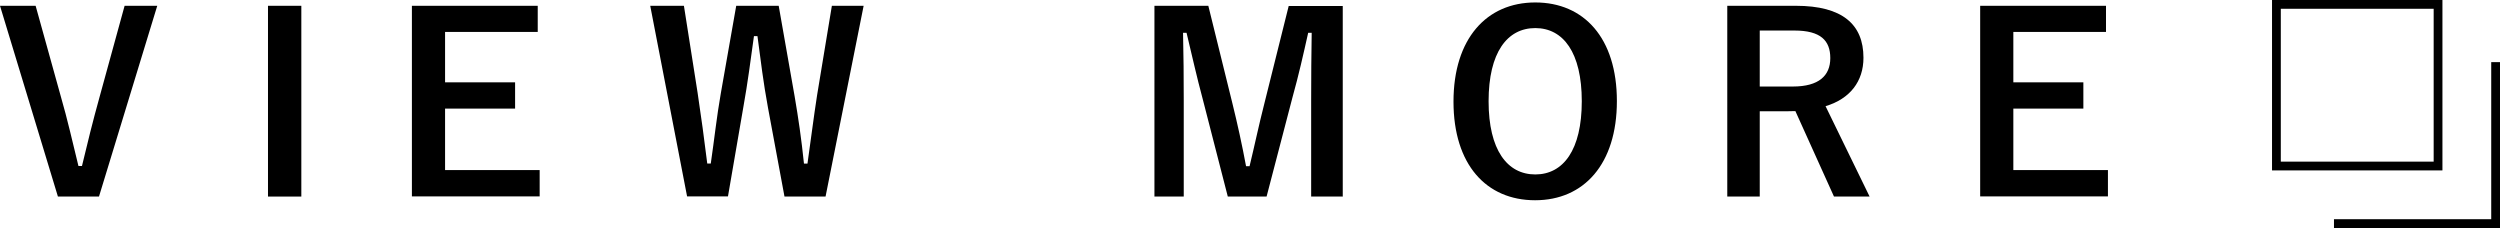
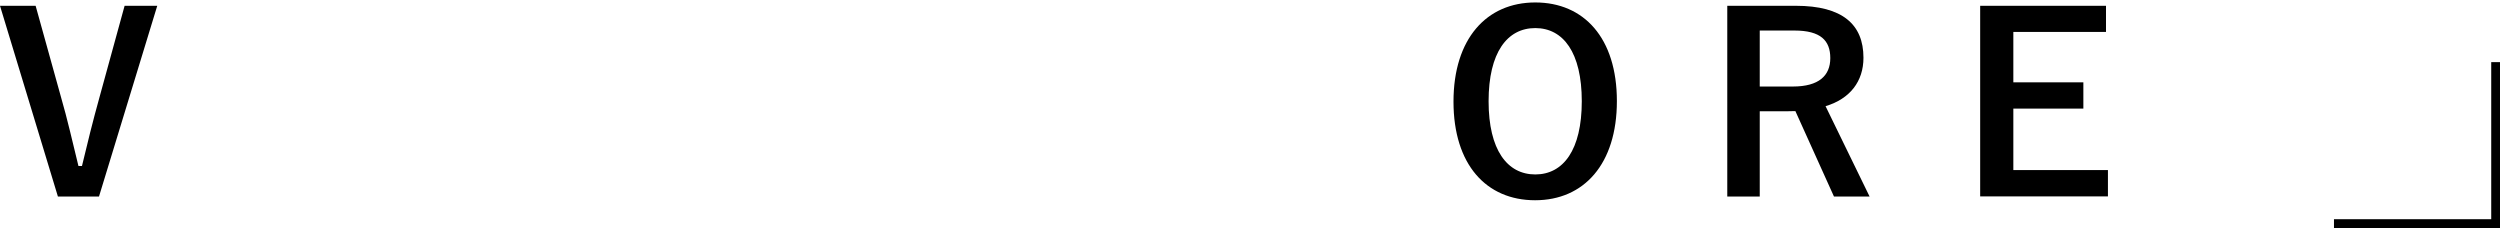
<svg xmlns="http://www.w3.org/2000/svg" id="Layer_2" viewBox="0 0 142.45 12.99">
  <defs>
    <style>.cls-1{fill:#000;stroke-width:0px;}.cls-2{fill:none;stroke:#000;stroke-miterlimit:10;stroke-width:.5px;}</style>
  </defs>
  <g id="_台紙">
-     <rect class="cls-2" x="129.71" y=".25" width="9.21" height="9.21" />
    <polyline class="cls-2" points="142.2 3.54 142.2 12.74 132.99 12.74" />
    <path class="cls-1" d="M5.65,11.2h-2.35L0,.33h2.03l1.42,5.11c.41,1.41.69,2.69,1.02,4.02h.2c.31-1.3.62-2.56,1.01-3.96L7.1.33h1.86l-3.32,10.87Z" />
-     <path class="cls-1" d="M17.17,11.2h-1.9V.33h1.9v10.87Z" />
-     <path class="cls-1" d="M30.64,1.82h-5.28v2.87h3.99v1.5h-3.99v3.5h5.39v1.5h-7.28V.33h7.17v1.5Z" />
-     <path class="cls-1" d="M47.03,11.2h-2.33l-.94-5.06c-.27-1.46-.41-2.66-.6-4.08h-.2c-.2,1.43-.35,2.63-.6,4.02l-.88,5.11h-2.33L37.05.33h1.92l.78,4.96c.2,1.33.38,2.65.55,4.03h.2c.2-1.36.34-2.69.57-3.99l.88-5h2.42l.91,5.17c.21,1.23.38,2.38.53,3.82h.2c.21-1.46.34-2.56.55-3.91l.84-5.08h1.81l-2.17,10.87Z" />
-     <path class="cls-1" d="M76.52,11.2h-1.81v-5.49c0-1.36.01-2.55.03-3.84h-.2c-.28,1.25-.53,2.37-.9,3.7l-1.47,5.63h-2.21l-1.43-5.56c-.34-1.26-.6-2.44-.92-3.77h-.2c.03,1.26.04,2.52.04,3.87v5.46h-1.67V.33h3.07l1.37,5.55c.28,1.13.56,2.4.78,3.59h.2c.29-1.19.52-2.31.84-3.56l1.39-5.57h3.08v10.87Z" />
    <path class="cls-1" d="M92.13,5.76c0,3.59-1.88,5.65-4.66,5.65s-4.65-2.03-4.65-5.62,1.89-5.65,4.66-5.65,4.65,2.02,4.65,5.62ZM84.82,5.77c0,2.77,1.06,4.17,2.66,4.17s2.65-1.4,2.65-4.17-1.05-4.17-2.65-4.17-2.66,1.39-2.66,4.17Z" />
    <path class="cls-1" d="M102.33.33c2.65,0,3.85,1.06,3.85,2.96,0,1.34-.76,2.34-2.16,2.76l2.51,5.15h-2.03l-2.2-4.87c-.15,0-.31.01-.49.01h-1.54v4.86h-1.85V.33h3.91ZM100.27,4.93h1.89c1.48,0,2.13-.62,2.13-1.62s-.55-1.57-2.04-1.57h-1.98v3.19Z" />
    <path class="cls-1" d="M120,1.82h-5.28v2.87h3.99v1.5h-3.99v3.5h5.39v1.5h-7.28V.33h7.17v1.5Z" />
  </g>
</svg>